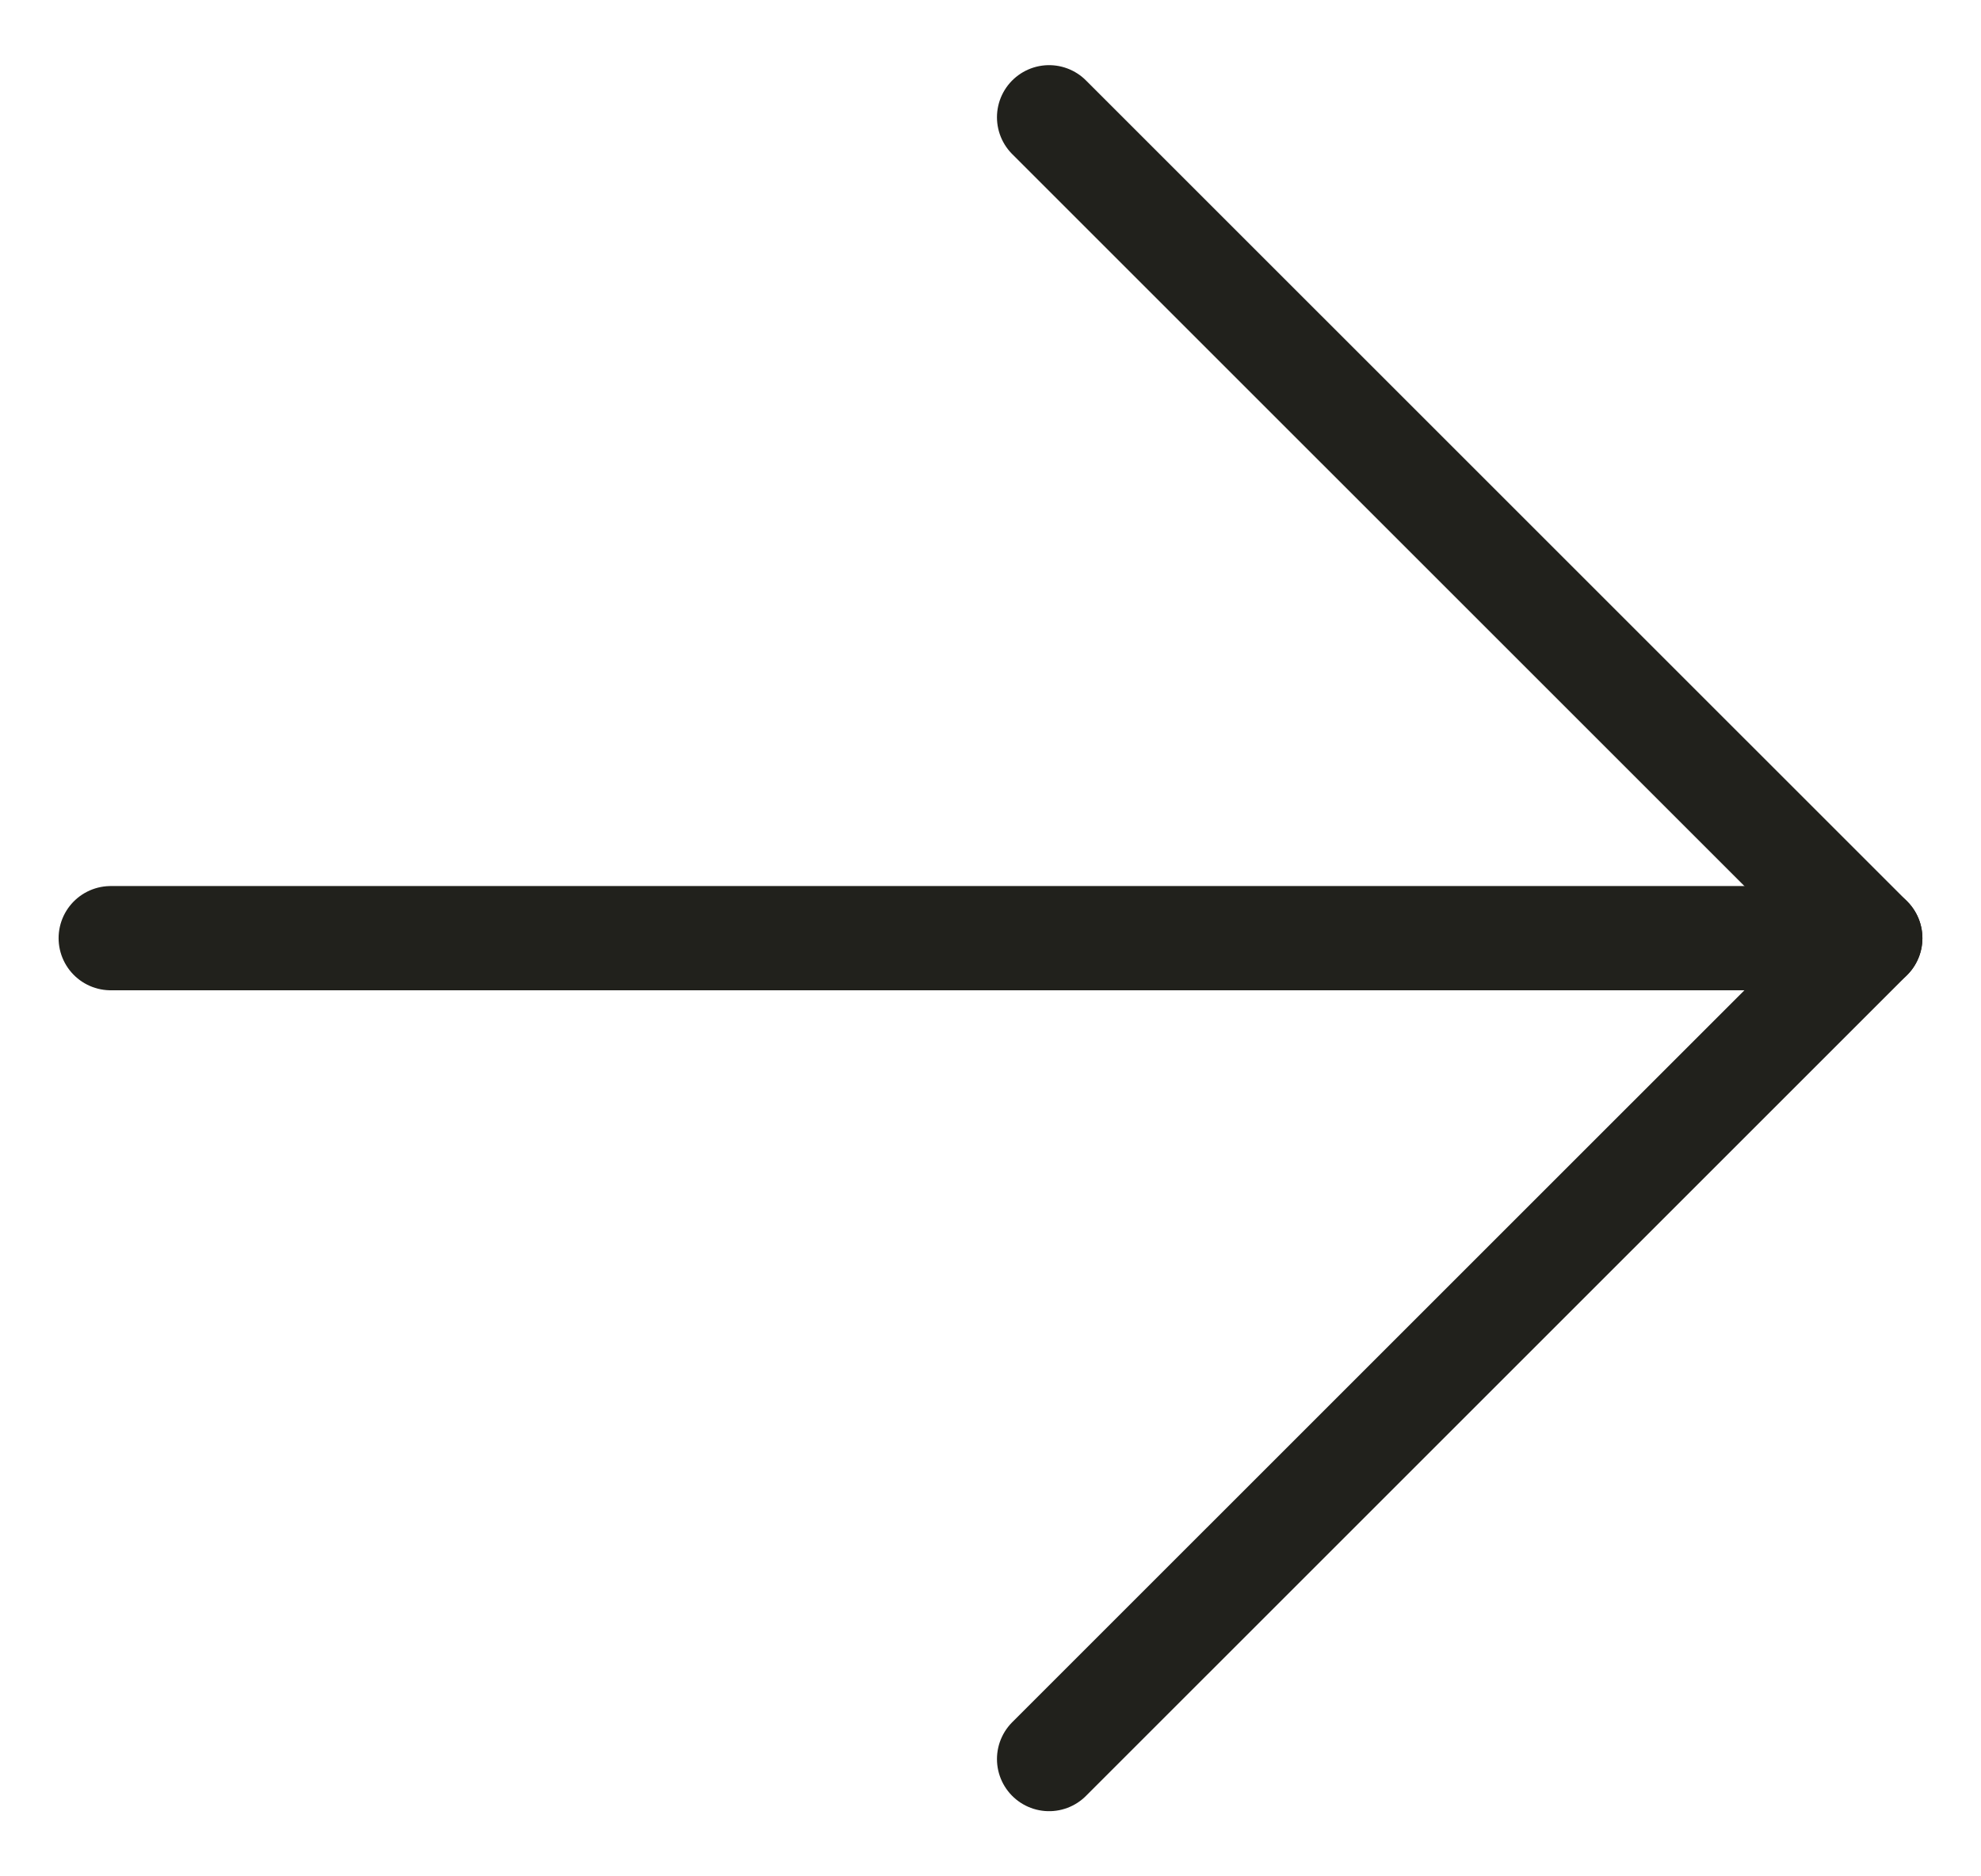
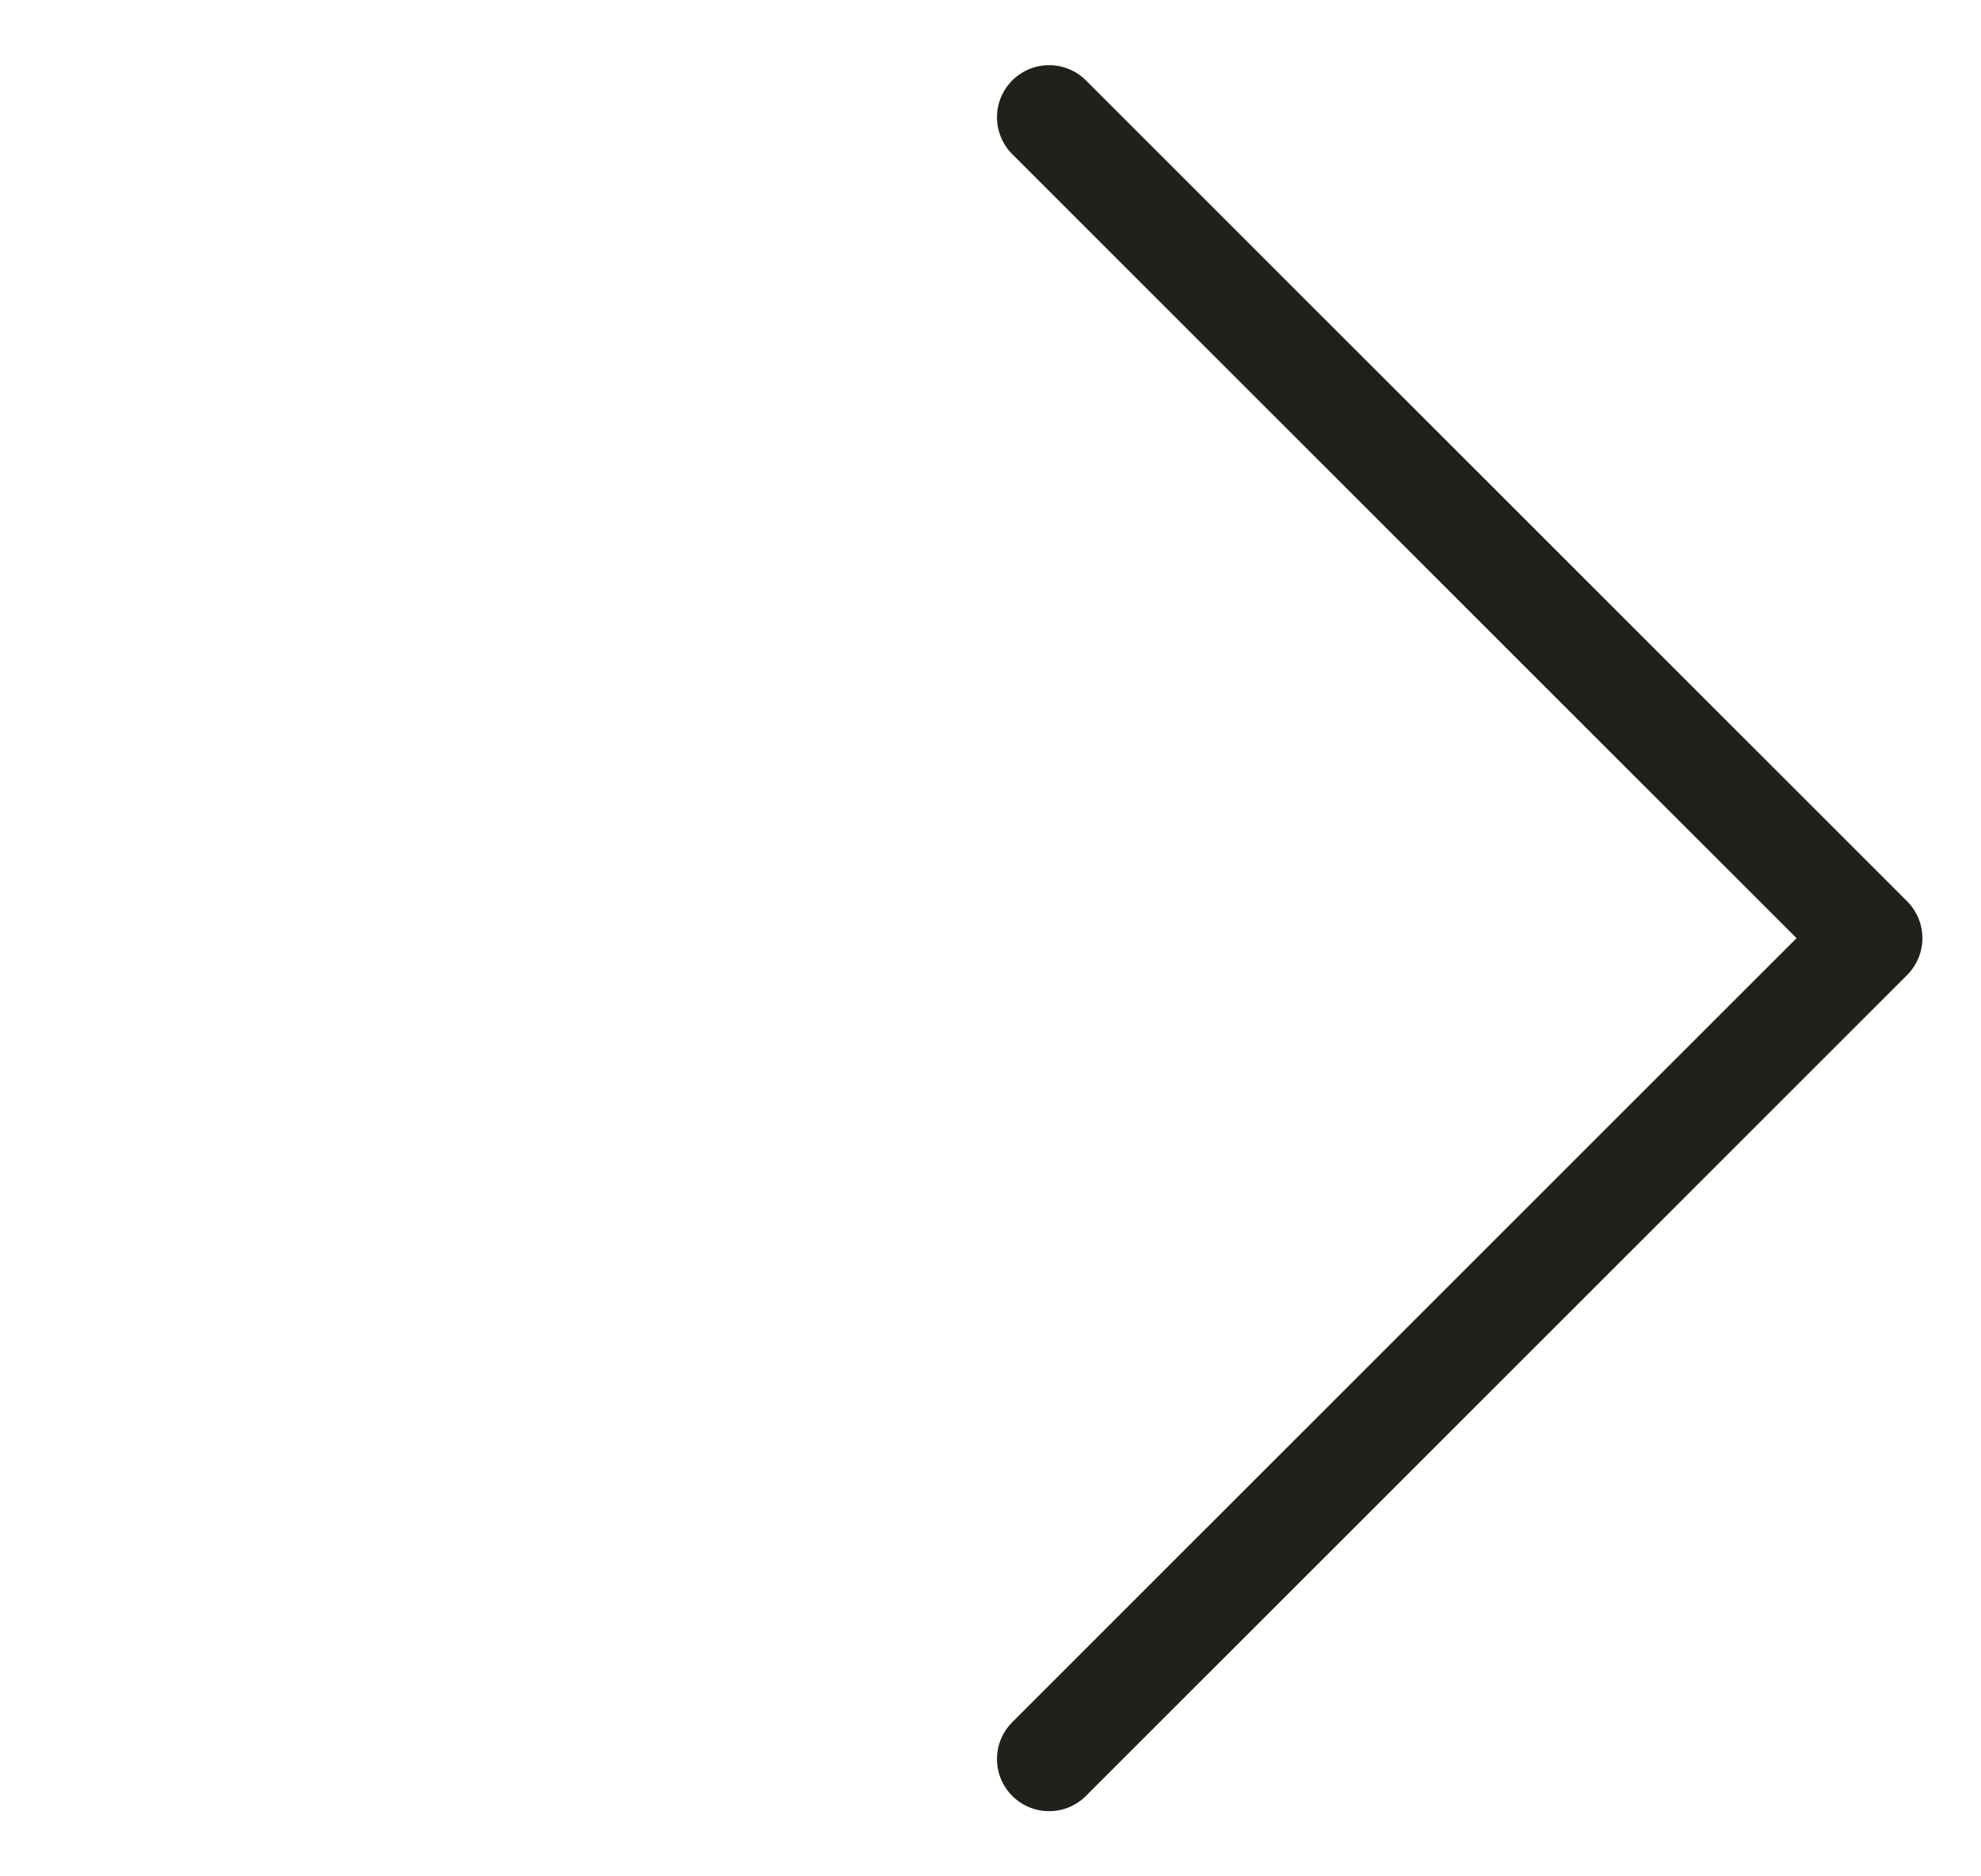
<svg xmlns="http://www.w3.org/2000/svg" width="19" height="18" viewBox="0 0 19 18" fill="none">
  <g clip-path="url(#clip0_933_1317)">
-     <path d="M1.062 9H17.938" stroke="#21211C" stroke-linecap="round" stroke-linejoin="round" />
    <path d="M10.062 16.875L17.938 9L10.062 1.125" stroke="#21211C" stroke-linecap="round" stroke-linejoin="round" />
  </g>
  <defs>
    <clipPath id="clip0_933_1317">
      <rect width="18" height="18" fill="white" transform="translate(0.5 -0)" />
    </clipPath>
  </defs>
</svg>